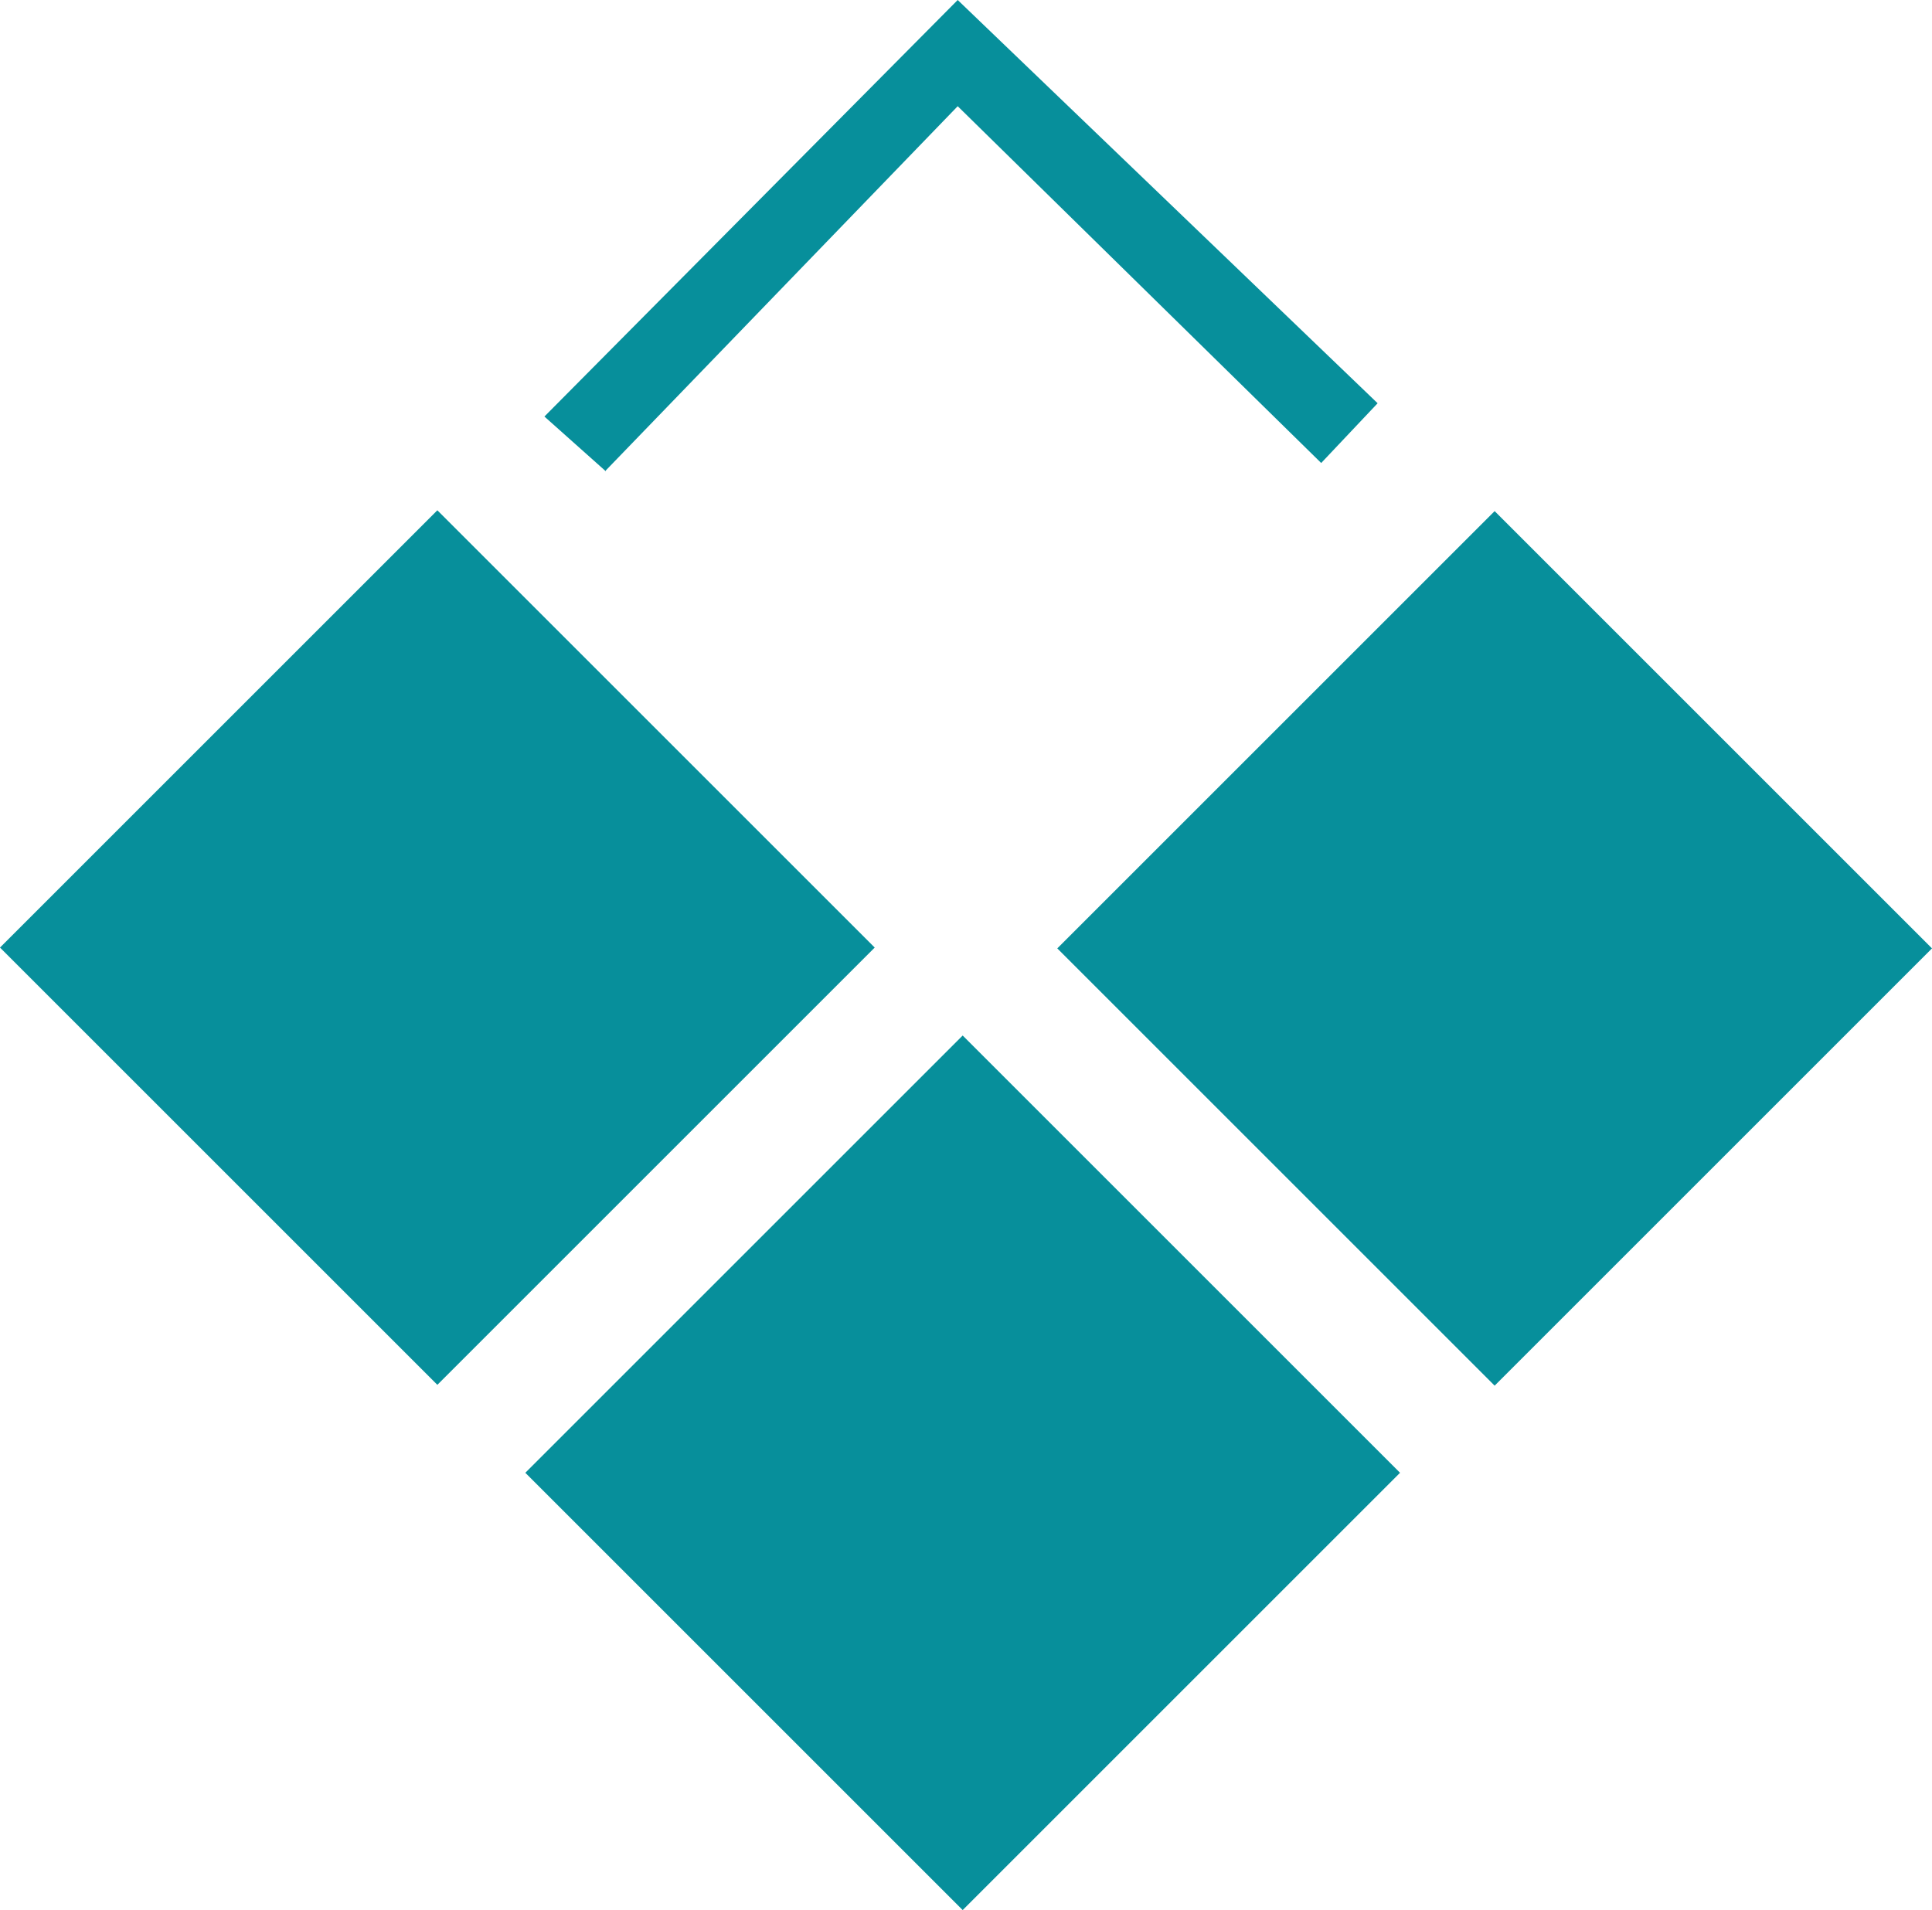
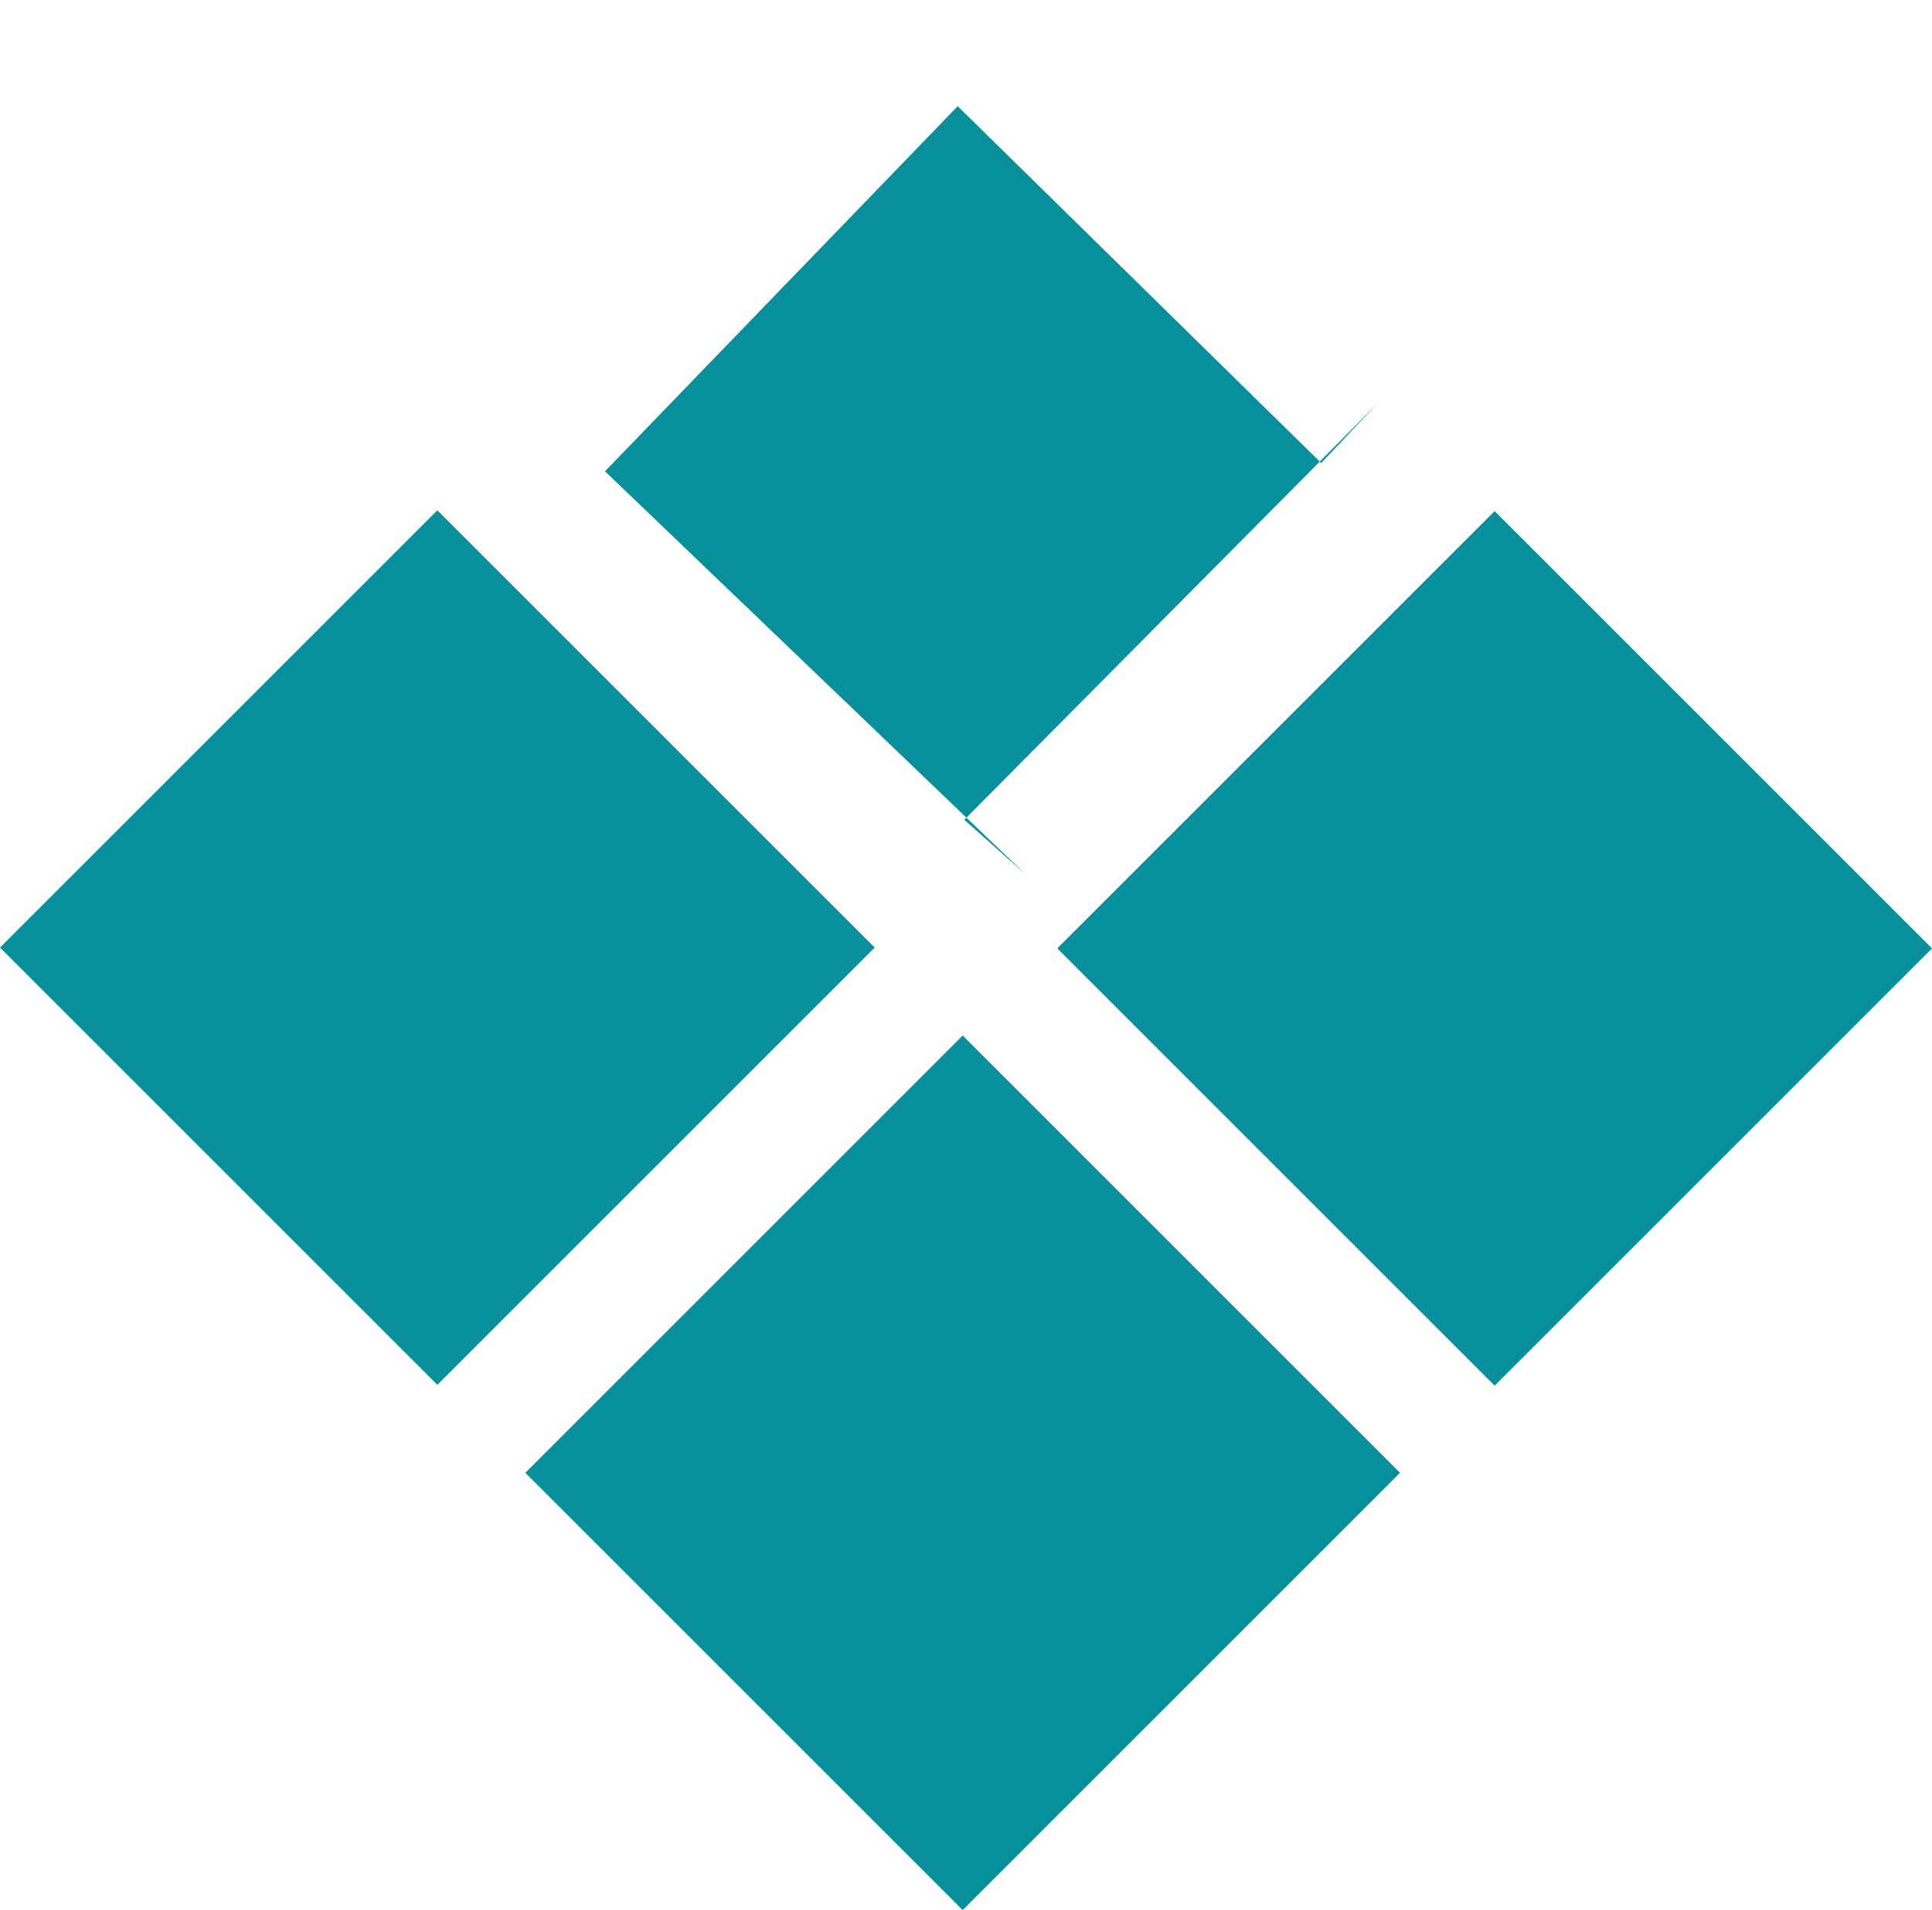
<svg xmlns="http://www.w3.org/2000/svg" id="a" viewBox="0 0 23.28 23.02">
-   <path d="M18.01,6.16l5.27,5.27-5.27,5.27-5.27-5.27,5.27-5.27ZM0,11.42l5.27,5.27,5.27-5.27-5.27-5.27L0,11.42ZM6.33,17.75l5.27,5.27,5.27-5.27-5.27-5.27-5.27,5.27ZM7.29,5.68L11.54,1.28l4.38,4.3.68-.72L11.54,0l-4.98,5.02.74.66Z" style="fill:#078f9b;" />
+   <path d="M18.01,6.16l5.27,5.27-5.27,5.27-5.27-5.27,5.27-5.27ZM0,11.42l5.27,5.27,5.27-5.27-5.27-5.27L0,11.42ZM6.33,17.75l5.27,5.27,5.27-5.27-5.27-5.27-5.27,5.27ZM7.29,5.68L11.54,1.28l4.38,4.3.68-.72l-4.98,5.02.74.66Z" style="fill:#078f9b;" />
</svg>